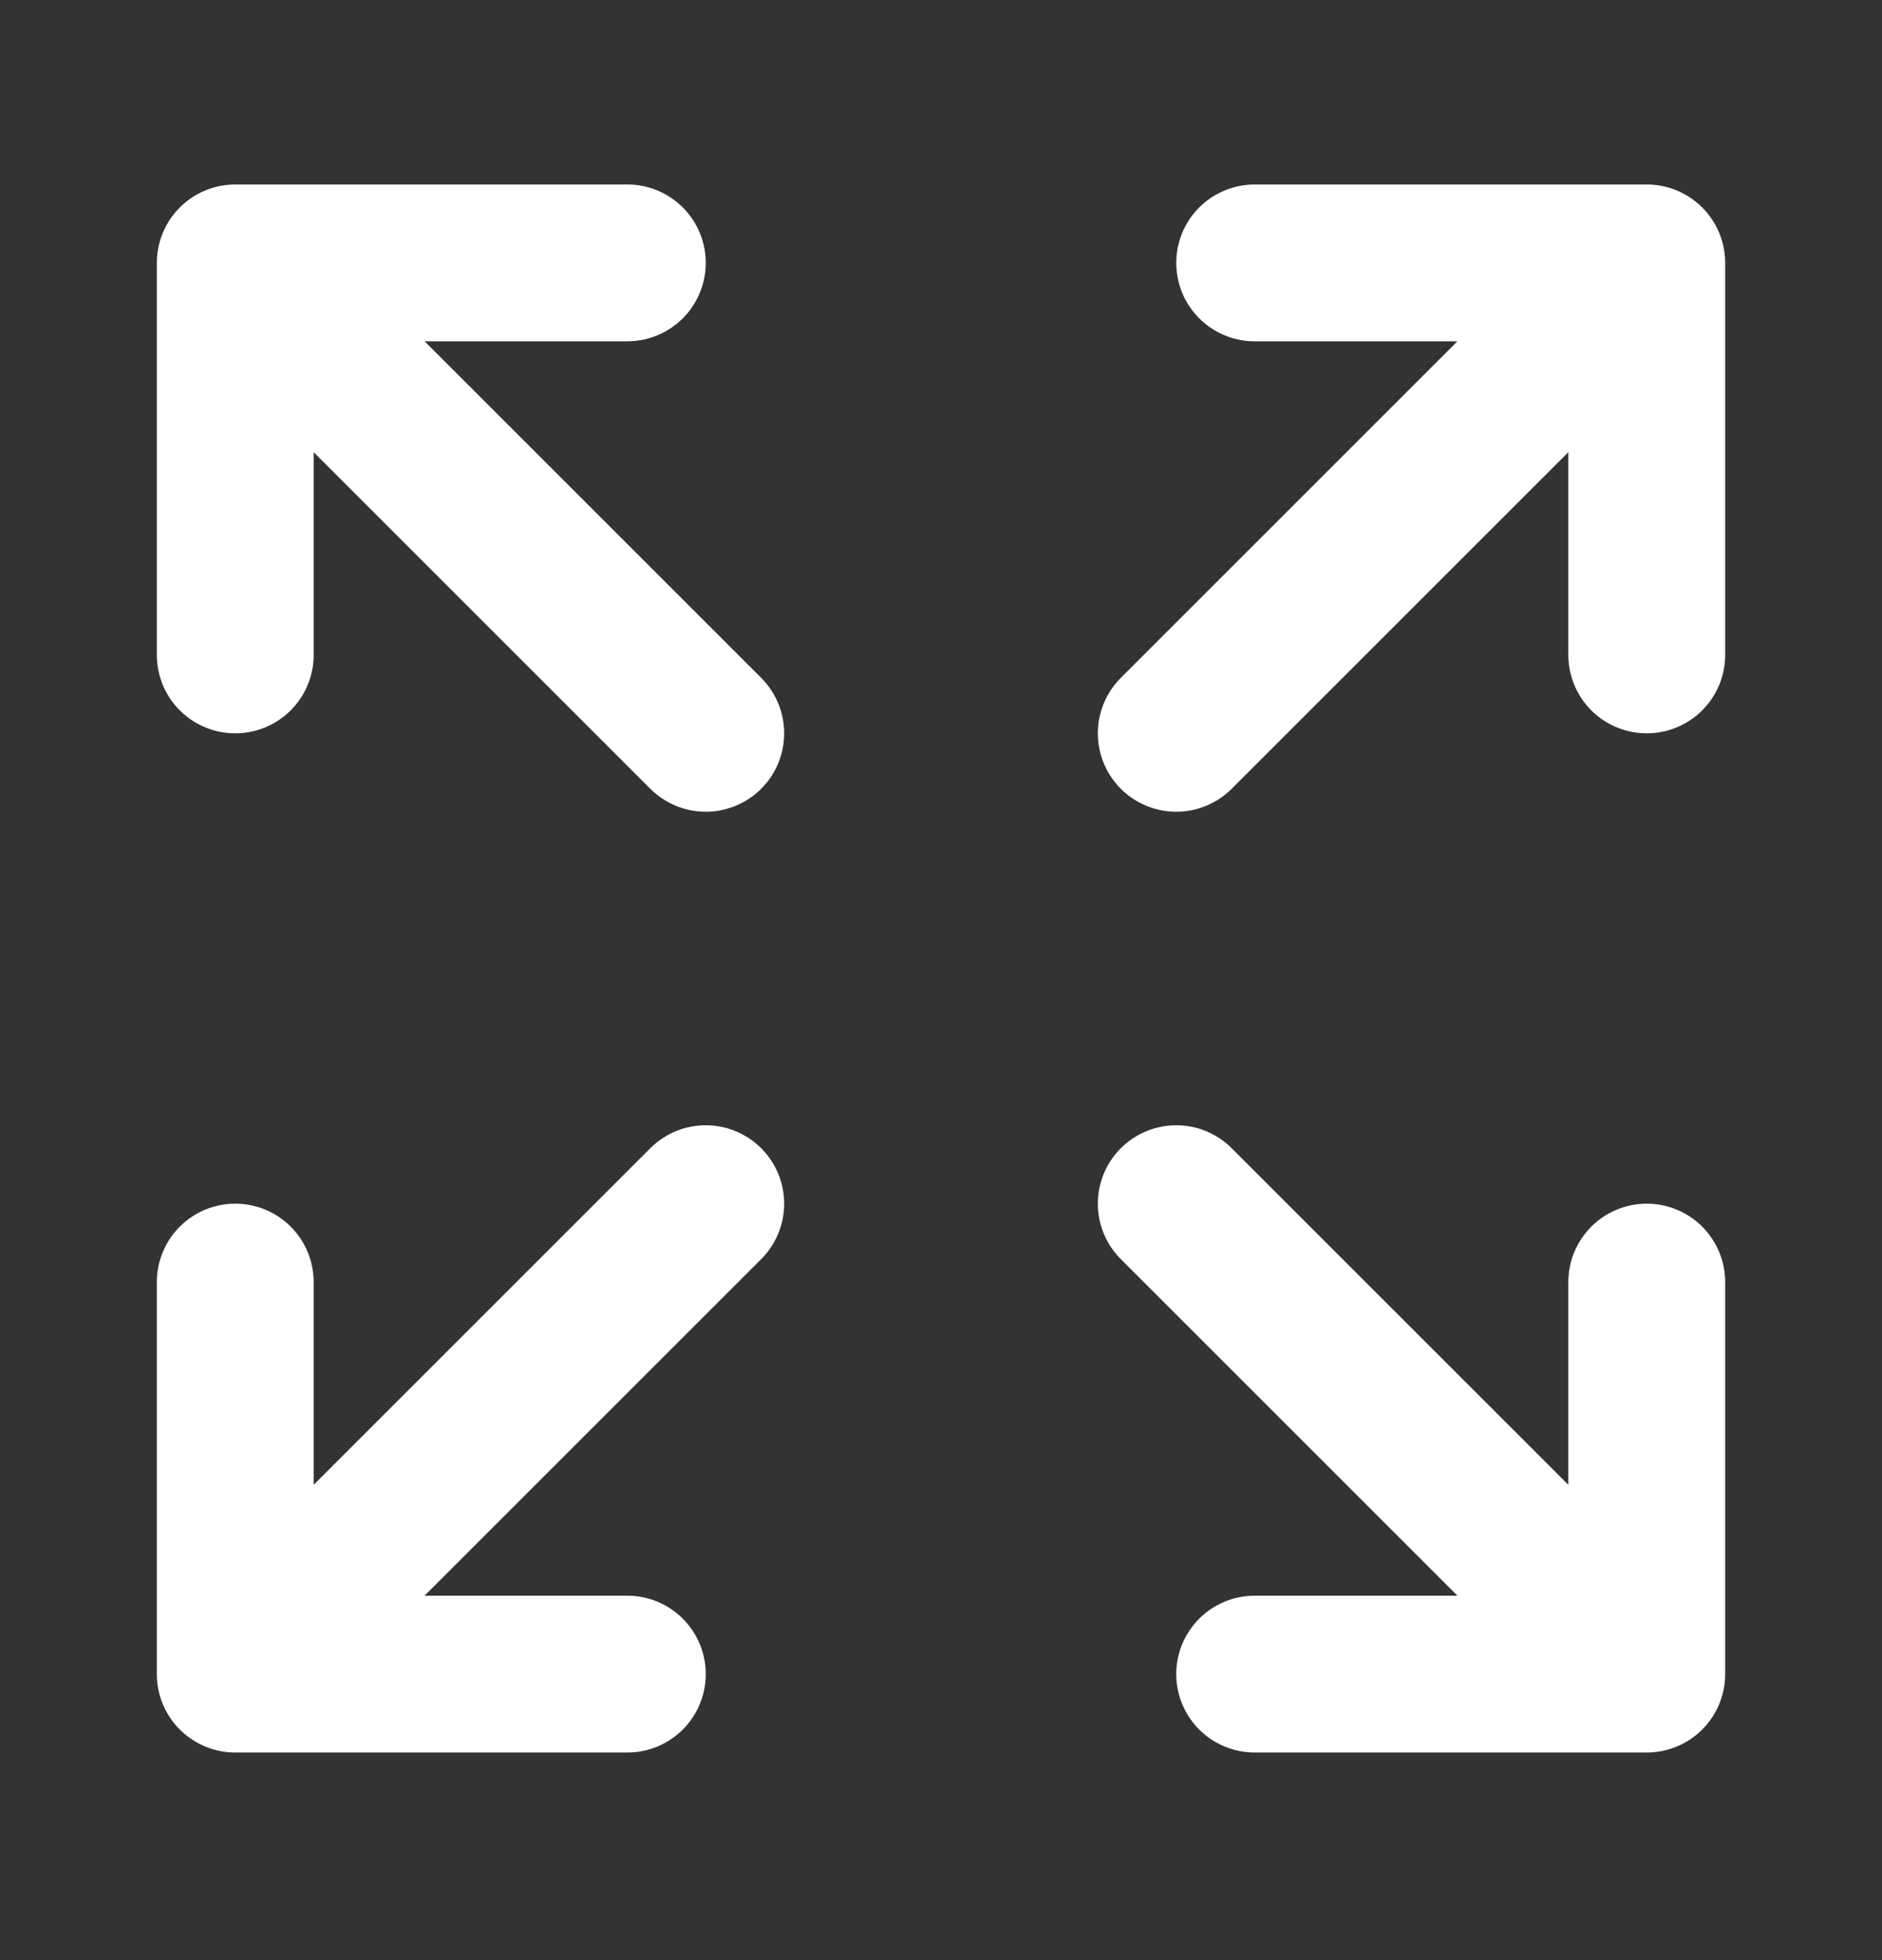
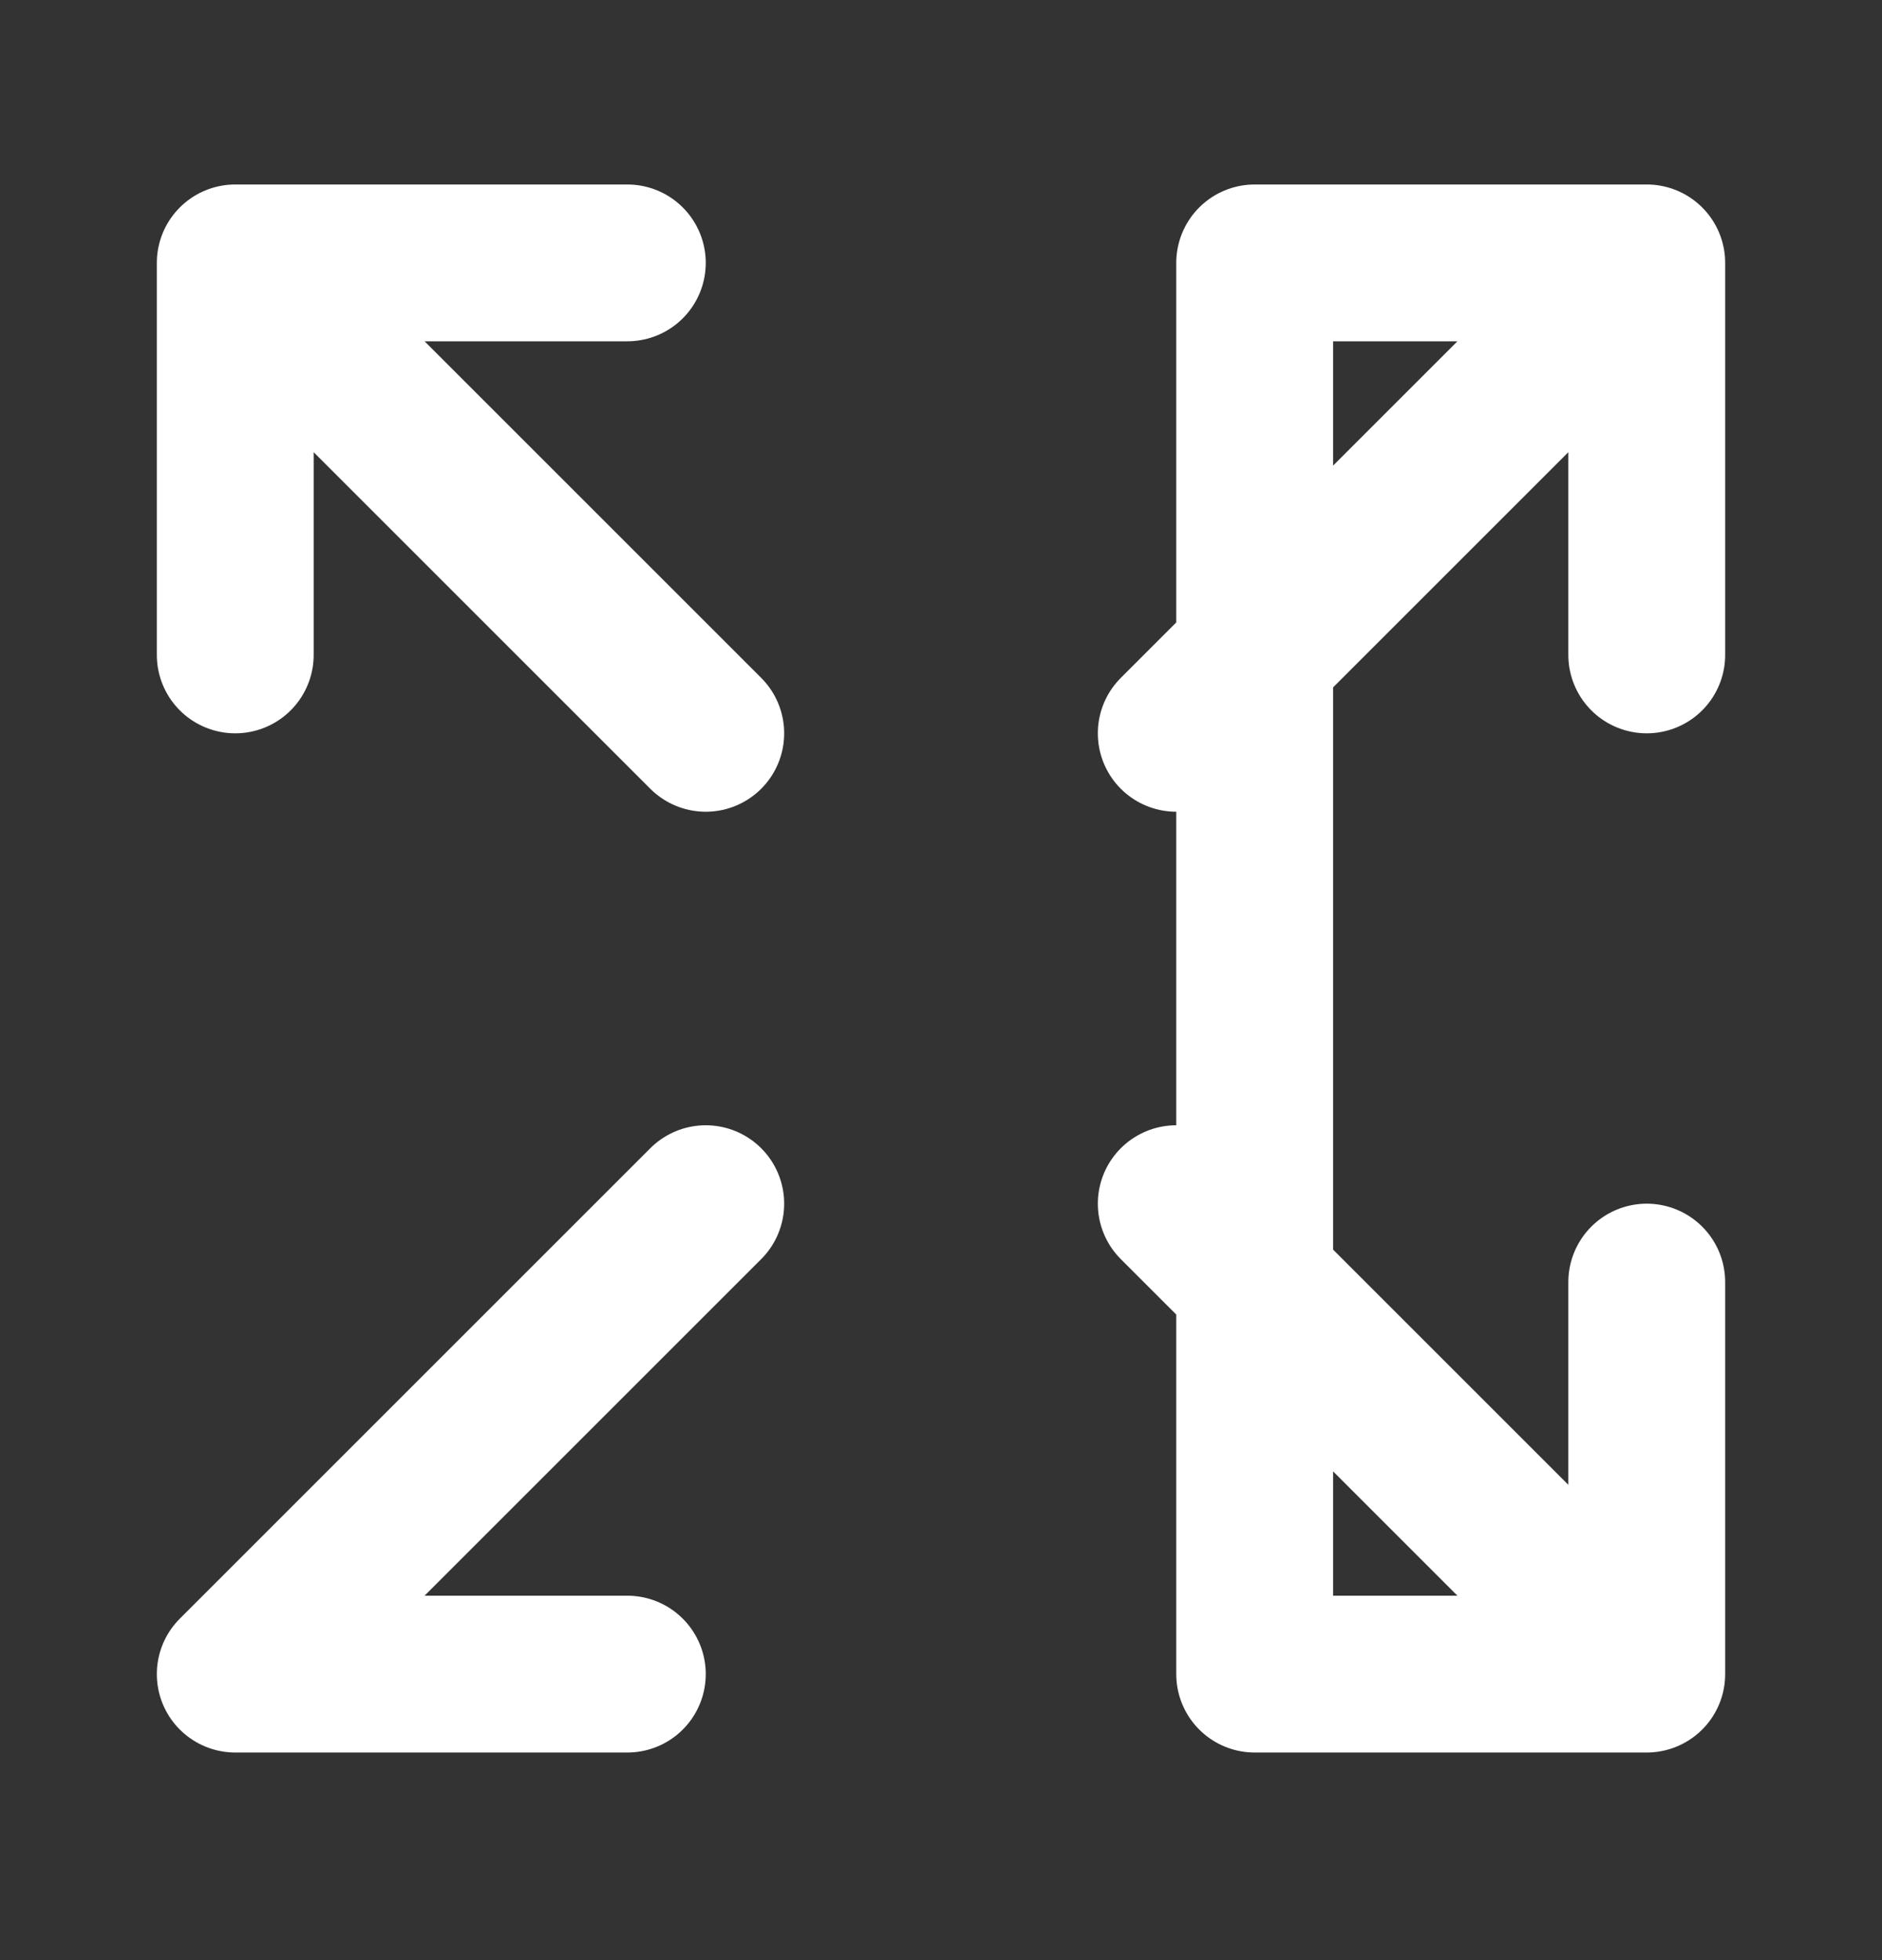
<svg xmlns="http://www.w3.org/2000/svg" width="24" height="25" viewBox="0 0 24 25" fill="none">
  <rect x="0" y="0" width="24" height="25" fill="#333333" stroke="none" />
-   <path d="M15 15.352L21 21.352M21 21.352V16.352M21 21.352H16M15 9.353L21 3.353M21 3.353V8.353M21 3.353H16M3 16.352V21.352M3 21.352H8M3 21.352L9 15.352M3 8.353V3.353M3 3.353H8M3 3.353L9 9.353" stroke="white" stroke-width="2" stroke-linecap="round" stroke-linejoin="round" />
+   <path d="M15 15.352L21 21.352M21 21.352V16.352M21 21.352H16M15 9.353L21 3.353M21 3.353V8.353M21 3.353H16V21.352M3 21.352H8M3 21.352L9 15.352M3 8.353V3.353M3 3.353H8M3 3.353L9 9.353" stroke="white" stroke-width="2" stroke-linecap="round" stroke-linejoin="round" />
</svg>